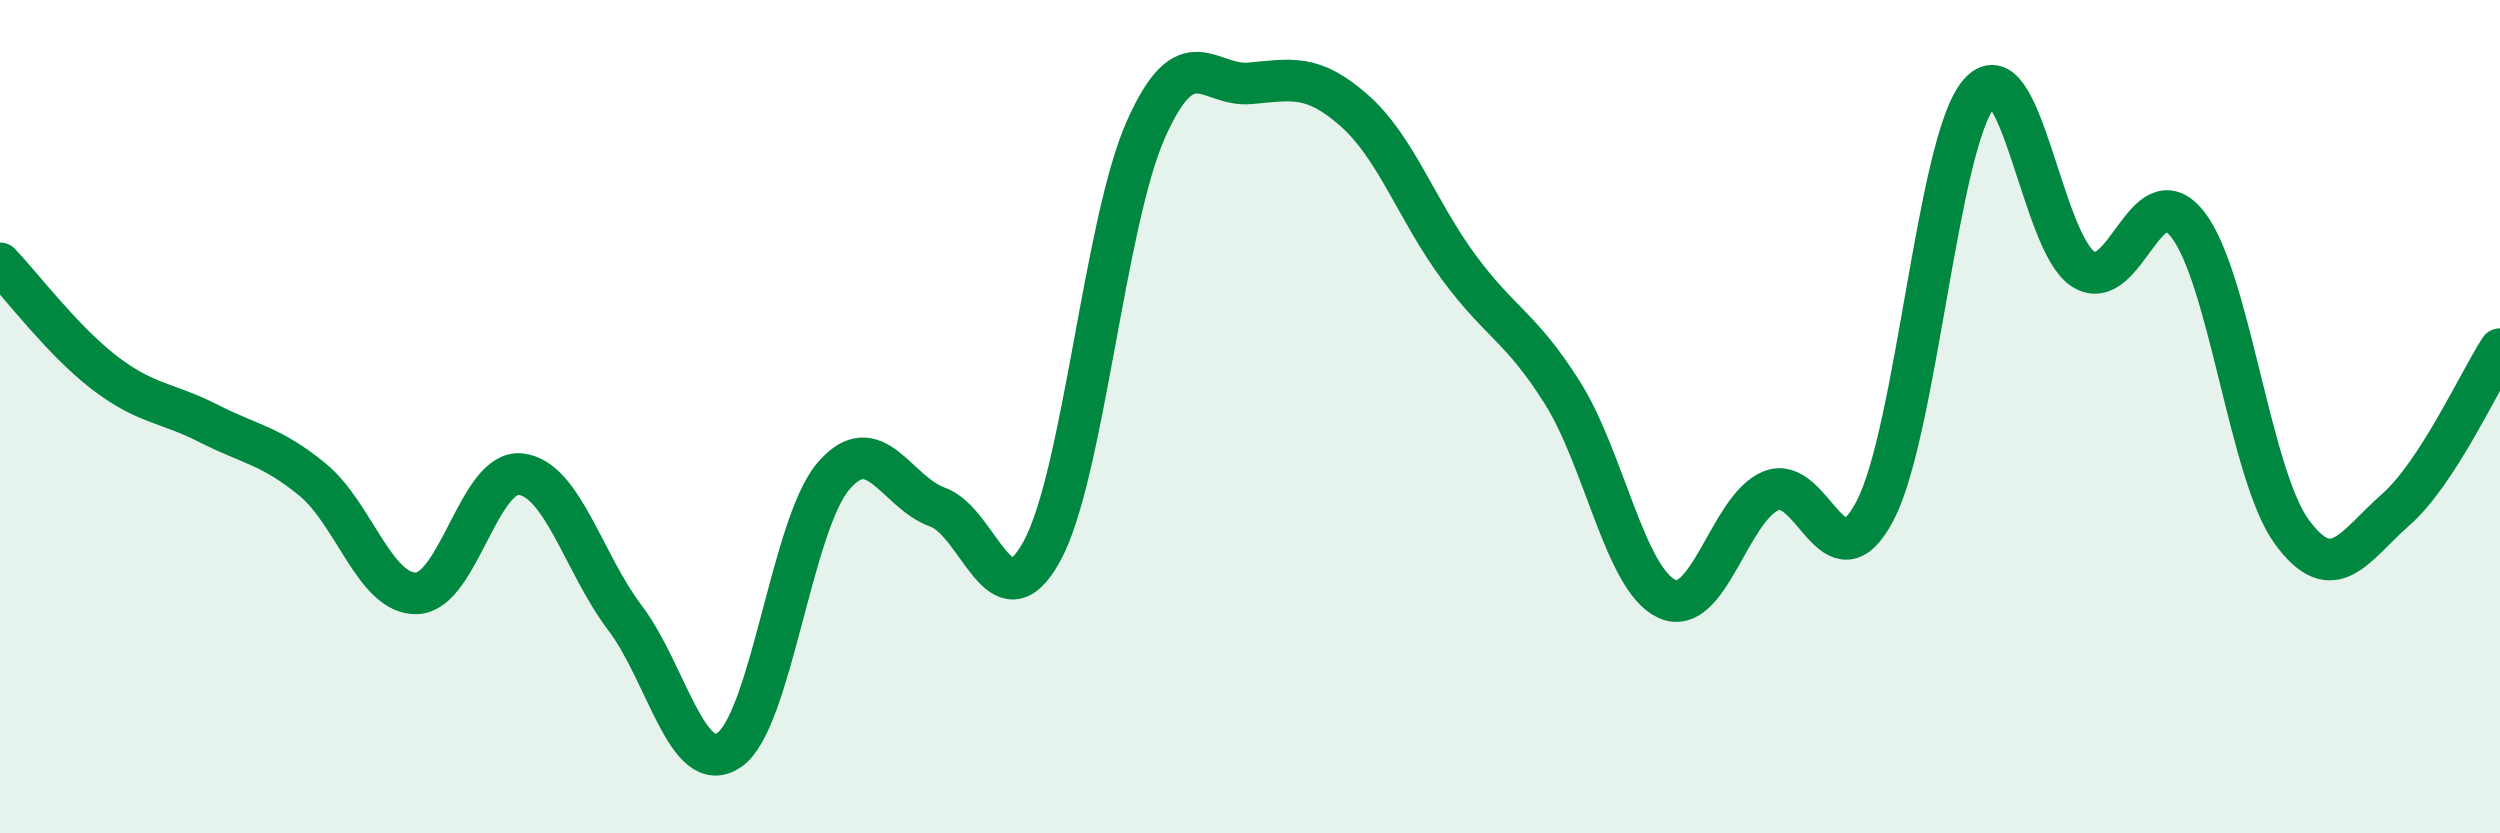
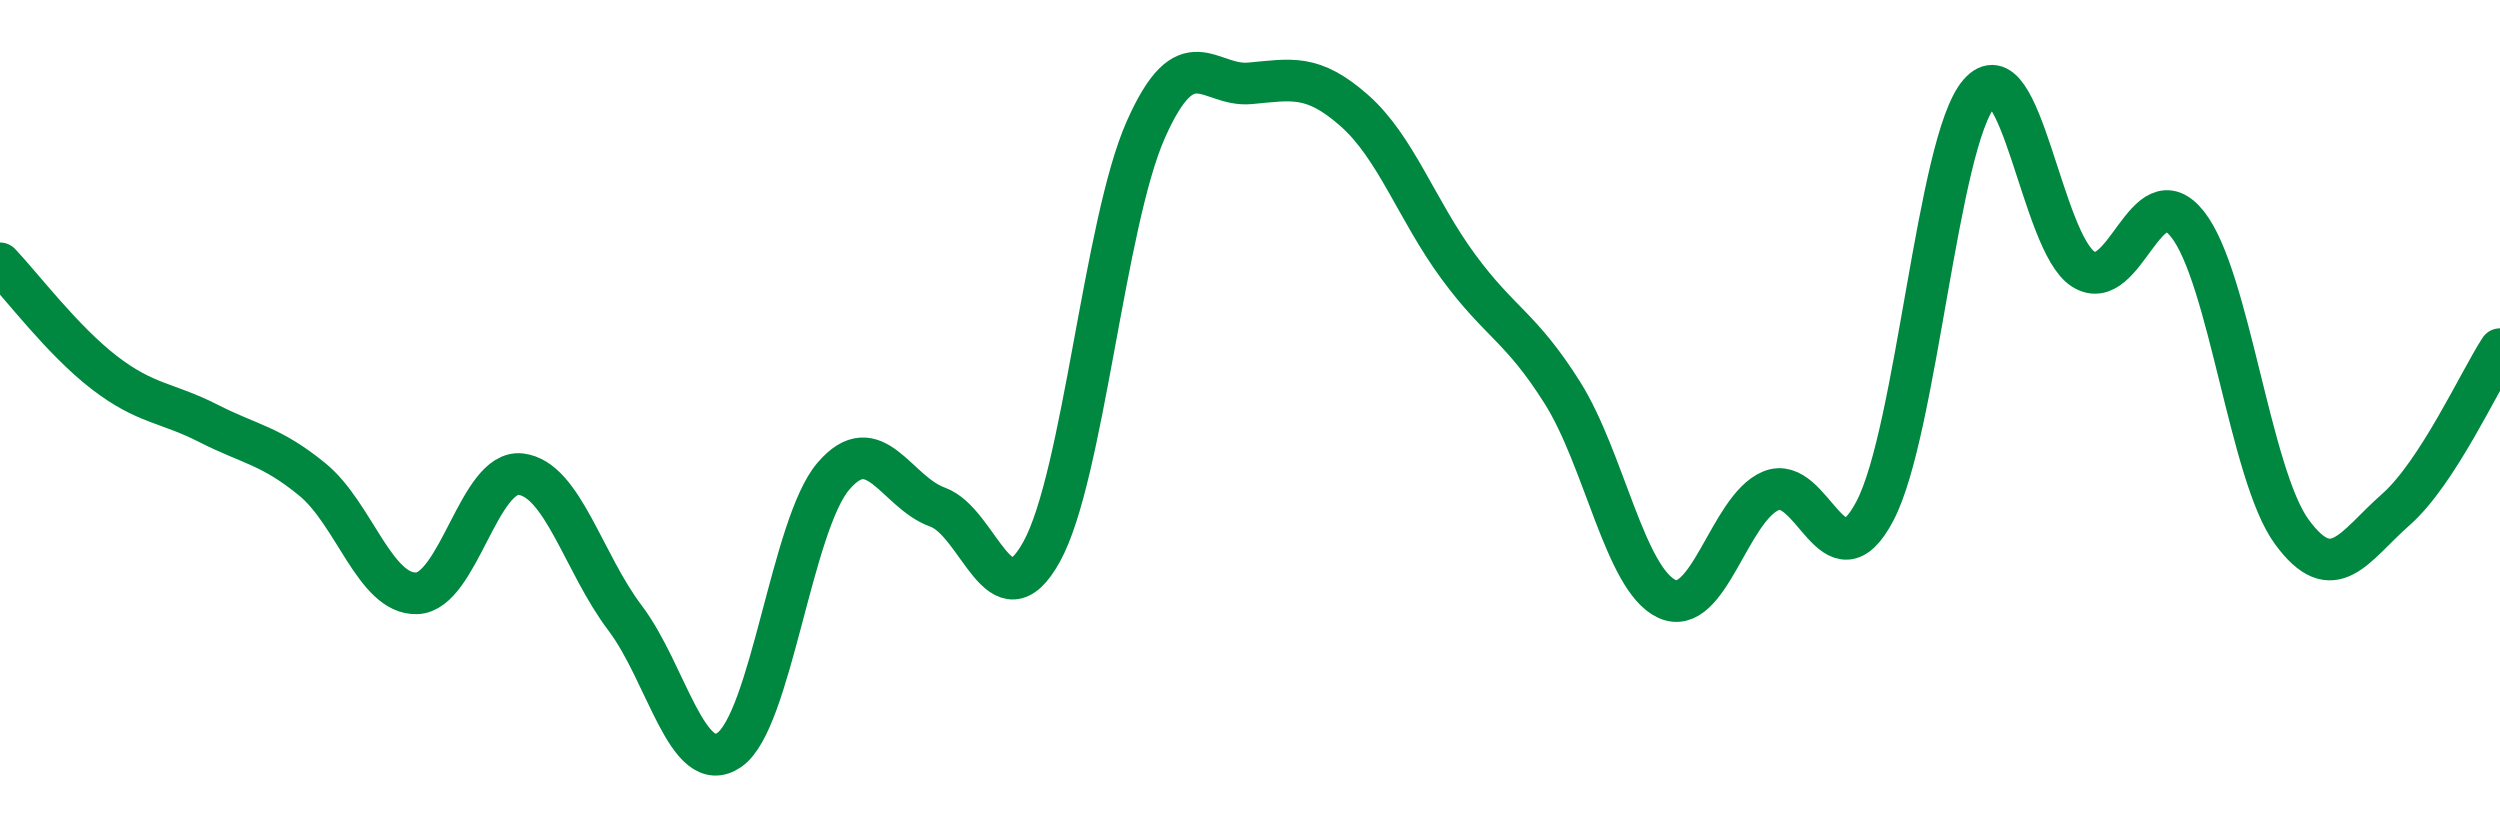
<svg xmlns="http://www.w3.org/2000/svg" width="60" height="20" viewBox="0 0 60 20">
-   <path d="M 0,6.32 C 0.5,6.84 1.5,8.17 2.5,8.94 C 3.5,9.71 4,9.65 5,10.16 C 6,10.67 6.5,10.69 7.5,11.51 C 8.5,12.33 9,14.27 10,14.24 C 11,14.21 11.5,11.26 12.5,11.38 C 13.5,11.5 14,13.51 15,14.83 C 16,16.15 16.5,18.68 17.5,18 C 18.5,17.32 19,12.6 20,11.43 C 21,10.26 21.5,11.81 22.5,12.17 C 23.5,12.53 24,15.05 25,13.24 C 26,11.43 26.5,5.36 27.5,3.11 C 28.5,0.86 29,2.09 30,2 C 31,1.91 31.5,1.77 32.5,2.65 C 33.5,3.53 34,5.04 35,6.4 C 36,7.76 36.5,7.84 37.5,9.43 C 38.5,11.02 39,13.9 40,14.37 C 41,14.84 41.5,12.2 42.5,11.78 C 43.5,11.36 44,14.17 45,12.26 C 46,10.35 46.5,3.4 47.5,2.24 C 48.5,1.08 49,5.83 50,6.46 C 51,7.09 51.5,4.12 52.5,5.38 C 53.5,6.64 54,11.39 55,12.76 C 56,14.13 56.5,13.11 57.5,12.23 C 58.5,11.35 59.5,9.15 60,8.38L60 20L0 20Z" fill="#008740" opacity="0.1" stroke-linecap="round" stroke-linejoin="round" />
  <path d="M 0,6.32 C 0.5,6.84 1.5,8.17 2.5,8.94 C 3.5,9.71 4,9.65 5,10.16 C 6,10.67 6.5,10.69 7.5,11.51 C 8.5,12.33 9,14.27 10,14.24 C 11,14.21 11.5,11.26 12.5,11.38 C 13.5,11.5 14,13.51 15,14.83 C 16,16.15 16.5,18.68 17.5,18 C 18.5,17.32 19,12.6 20,11.43 C 21,10.26 21.5,11.81 22.5,12.17 C 23.5,12.53 24,15.05 25,13.24 C 26,11.43 26.5,5.36 27.5,3.11 C 28.5,0.86 29,2.09 30,2 C 31,1.91 31.5,1.77 32.5,2.65 C 33.5,3.53 34,5.04 35,6.4 C 36,7.76 36.5,7.84 37.5,9.43 C 38.5,11.02 39,13.9 40,14.37 C 41,14.84 41.5,12.2 42.5,11.78 C 43.5,11.36 44,14.17 45,12.26 C 46,10.35 46.5,3.4 47.5,2.24 C 48.5,1.08 49,5.83 50,6.46 C 51,7.09 51.5,4.12 52.5,5.38 C 53.5,6.64 54,11.39 55,12.76 C 56,14.13 56.5,13.11 57.5,12.23 C 58.5,11.35 59.5,9.15 60,8.38" stroke="#008740" stroke-width="1" fill="none" stroke-linecap="round" stroke-linejoin="round" />
</svg>